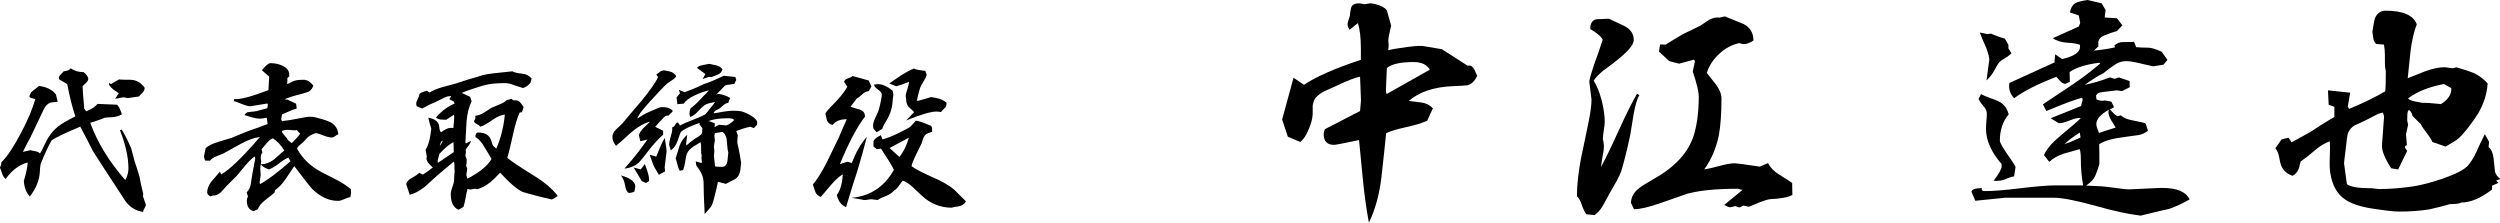
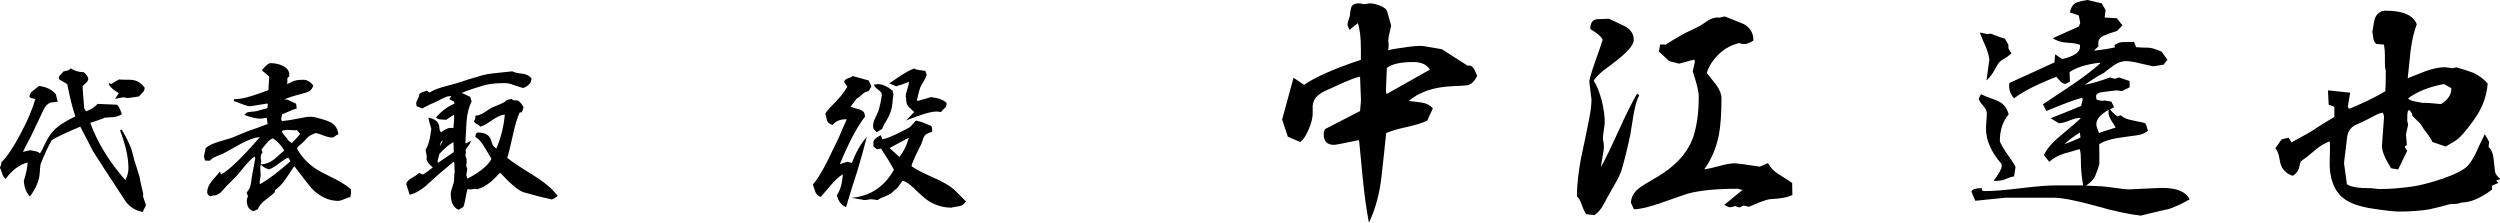
<svg xmlns="http://www.w3.org/2000/svg" version="1.1" id="レイヤー_1" x="0px" y="0px" viewBox="0 0 245.43 21.87" style="enable-background:new 0 0 245.43 21.87;" xml:space="preserve">
  <g>
    <path d="M14.27,20.28c-0.15,0.25-0.22,0.42-0.22,0.52c-0.67-0.08-1.23-0.42-1.7-1c-0.38-0.58-0.75-1.16-1.12-1.72   c-0.48-0.72-1.19-1.81-2.12-3.27c-0.26-0.53-0.67-1.32-1.23-2.38c-1.41,0.59-2.34,1.04-2.8,1.33c-0.29,0.49-0.66,1.27-1.09,2.34   c-0.04,0.19-0.07,0.45-0.08,0.78c-0.04,0.81-0.37,1.61-0.98,2.41c-0.35-0.38-0.55-0.89-0.59-1.53c0.23-0.74,0.35-1.34,0.38-1.81   c-0.8,0.2-1.53,0.74-2.17,1.62c-0.18-0.16-0.29-0.34-0.34-0.55c-0.1-0.28-0.16-0.46-0.21-0.54c0.01-0.07,0.03-0.13,0.05-0.17   l0.05-0.12c0.03-0.08,0.04-0.17,0.03-0.25c0.58-0.56,1.23-1.54,1.95-2.92c0.66-1.25,1.12-2.35,1.39-3.3   C3.35,9.7,3.23,9.67,3.11,9.64s-0.2-0.1-0.23-0.2l0.17-0.38l0.78-0.62c0.75,0.09,1.3,0.37,1.66,0.83l0.17,0.72   c-0.22,0.03-0.38,0.05-0.47,0.05c-0.37,0-0.67,0.25-0.91,0.73c-0.31,0.66-0.75,1.57-1.31,2.75c-0.18,0.3-0.42,0.77-0.72,1.39   c0.17-0.04,0.41-0.1,0.73-0.17c0.04,0.02,0.21,0.06,0.5,0.11c0.2,0.03,0.34,0.1,0.44,0.22c0.15-0.22,0.32-0.56,0.53-1.02   c0.31-0.67,0.72-1.2,1.22-1.61c0.34-0.27,0.92-0.61,1.73-1.02C7.13,10.65,6.86,9.6,6.6,8.26L5.8,7.78   C5.79,7.72,5.78,7.67,5.78,7.62c0-0.09,0.06-0.2,0.19-0.31c0.09-0.1,0.18-0.2,0.27-0.3C6.26,7,6.38,6.97,6.6,6.93   c0.1-0.01,0.22-0.08,0.34-0.22C7.3,6.96,7.72,7.08,8.2,7.08c0.25,0.19,0.41,0.4,0.47,0.62c0,0.18-0.09,0.34-0.28,0.49   C8.2,8.35,8.11,8.45,8.11,8.52c0,0.18,0.05,0.89,0.16,2.14l0.19,0.27c0.48-0.18,0.85-0.42,1.12-0.73l1.91,0.08   c0.15,0.12,0.31,0.44,0.48,0.94c-0.3,0.17-0.6,0.26-0.89,0.28c-0.43,0.02-0.7,0.04-0.81,0.06c-0.3,0.14-0.77,0.3-1.41,0.5   c0.7,1.92,1.84,3.79,3.44,5.62c0.21-0.4,0.31-0.78,0.31-1.14c0-1.08-0.28-2.33-0.83-3.75l0.16-0.08c0.25,0.39,0.56,0.98,0.92,1.8   c0.08,0.28,0.2,0.7,0.34,1.27c0.12,0.35,0.29,0.88,0.5,1.58c0.06,0.38,0.18,0.93,0.36,1.66l-0.02,0.27l0.28,0.8   C14.32,20.14,14.3,20.21,14.27,20.28z M13.64,9.47l-1.09,0.16c-0.03,0-0.17-0.03-0.42-0.08L11.3,9.7l0.36-0.55   c-0.32-0.22-0.5-0.34-0.53-0.36c-0.17-0.14-0.31-0.29-0.42-0.45v-0.2l0.19,0.11l0.78-0.45c0.11,0.02,0.47,0.03,1.07,0.03   c0.6,0,1.08,0.26,1.45,0.78c0,0.18-0.06,0.33-0.19,0.47C13.88,9.21,13.75,9.34,13.64,9.47z" />
    <path d="M34.45,19.05c-0.01,0.05-0.03,0.16-0.06,0.31c-0.15,0.01-0.34,0.07-0.59,0.19c-0.25,0.11-0.45,0.17-0.61,0.17   c-0.9,0-1.74-0.39-2.53-1.16c-0.17-0.17-0.76-0.92-1.77-2.25c-0.28,0.42-0.56,0.83-0.84,1.25c-0.33,0.49-0.68,0.85-1.03,1.09   l-0.08,0.27c-0.06,0.06-0.37,0.31-0.91,0.73c-0.38,0.3-0.62,0.6-0.72,0.89l-0.42,0.19c-0.44-0.11-0.66-0.47-0.66-1.06   c0-0.1,0.04-0.23,0.11-0.39l-0.12-0.39c0.2-0.22,0.33-0.47,0.39-0.75c0.07-0.57,0.22-1.43,0.45-2.58L25,15.36   c-0.25,0.17-0.56,0.47-0.94,0.91c-0.55,0.68-0.84,1.02-0.86,1.03c-0.2,0.2-0.5,0.5-0.91,0.91c-0.2,0.22-0.4,0.44-0.61,0.67   c-0.28,0.24-0.54,0.34-0.77,0.31l-0.27,0.09c-0.2-0.12-0.3-0.26-0.3-0.39c0-0.34,0.13-0.7,0.41-1.06c0.18-0.2,0.46-0.53,0.84-0.98   l0.12,0.27c0.79-0.42,2.06-1.64,3.81-3.67c-0.55,0.06-1.18,0.29-1.88,0.67c-0.59,0.32-1.18,0.65-1.77,0.98   c-0.23,0.08-0.45,0.17-0.67,0.27c-0.26,0.1-0.46,0.24-0.59,0.41l-0.48-0.02l-0.11-0.39l0.17-0.83c0.27-0.24,0.68-0.44,1.22-0.61   c0.44-0.14,0.88-0.27,1.31-0.39c0.34-0.15,0.86-0.36,1.55-0.64c0.45-0.15,1.11-0.39,2-0.72l-0.08-0.62   c-0.35,0.06-0.57,0.09-0.66,0.09c-0.34,0-0.85-0.12-1.53-0.36c0.1-0.15,0.2-0.23,0.3-0.27c0.21-0.02,0.52-0.06,0.92-0.12   c0.23-0.06,0.57-0.16,1.03-0.28l0.05-0.34l-0.05-0.12l-1.66,0.27c-0.16,0.03-0.58-0.1-1.28-0.39c-0.16-0.06-0.28-0.1-0.36-0.11   l0.03-0.19c0.47,0,1.04-0.1,1.7-0.31c0.19-0.05,0.74-0.24,1.67-0.58l0.08-1.33L25.71,6.9c0.38-0.47,0.65-0.7,0.83-0.7   c0.44,0,0.83,0.08,1.19,0.25c0.47,0.22,0.69,0.53,0.67,0.94V7.5l-0.19,0.16c0.01,0.15,0,0.34-0.02,0.59   c0.09-0.02,0.26-0.1,0.5-0.23c0.2-0.12,0.56-0.19,1.09-0.19c0.36,0,0.69,0.19,0.98,0.58c-0.12,0.34-0.33,0.57-0.66,0.66   c-0.32,0.1-0.65,0.19-0.97,0.27c-0.24,0.06-0.59,0.18-1.06,0.34L27.99,9.8l0.2-0.03l0.88,0.41l0.06,0.47   c-0.34,0.1-0.82,0.3-1.44,0.58L27.6,11.7l0.08,0.19c0.51-0.05,1.07-0.14,1.69-0.27c0.48-0.1,0.83-0.16,1.05-0.16   c0.27,0,0.57,0.05,0.91,0.16l0.3,0.08c0.48,0.14,0.82,0.28,1.03,0.44c0.33,0.25,0.52,0.6,0.55,1.05c-0.08,0.02-0.19,0.08-0.3,0.17   c-0.12,0.09-0.23,0.14-0.32,0.14c-0.21,0-0.48-0.06-0.81-0.19c-0.37-0.15-0.62-0.23-0.78-0.25c-0.43,0.15-0.73,0.32-0.9,0.53   s-0.33,0.37-0.48,0.49s-0.24,0.2-0.27,0.23c-0.09,0.08-0.16,0.17-0.19,0.27c0.51,0.97,1.32,1.75,2.42,2.33   c0.5,0.25,0.99,0.5,1.48,0.75c0.55,0.29,1.02,0.6,1.39,0.92v0.23C34.48,18.86,34.47,18.94,34.45,19.05z M28.31,15.47   c-0.22,0.08-0.52,0.27-0.91,0.57c-0.39,0.3-0.72,0.49-0.99,0.59c-0.3-0.08-0.57-0.24-0.81-0.47c-0.03,0.15-0.05,0.27-0.05,0.36   c0,0.07,0.01,0.18,0.02,0.32s0.02,0.25,0.02,0.32c0,0.08-0.02,0.21-0.05,0.38s-0.05,0.3-0.05,0.38c0,0.03,0.01,0.08,0.03,0.14v0.02   c0.74-0.4,1.74-1.15,3-2.25L28.31,15.47z M25.59,16.14c0.49-0.02,0.92-0.18,1.3-0.48c0.34-0.29,0.68-0.59,1.02-0.89   c-0.31-0.51-0.69-0.91-1.12-1.19c-0.2,0.07-0.4,0.23-0.61,0.47c-0.17,0.2-0.33,0.4-0.5,0.61l0.09,0.36   c-0.08,0.04-0.13,0.12-0.15,0.23s-0.02,0.22-0.02,0.32l0.05,0.28C25.64,15.88,25.62,15.97,25.59,16.14z M29.14,12.77   c-0.05,0.01-0.12,0.02-0.19,0.02s-0.19,0-0.34-0.02c-0.15-0.01-0.26-0.02-0.34-0.02c-0.26,0-0.46,0.04-0.59,0.11v0.03   c0,0.08,0.08,0.22,0.25,0.41c0.2,0.21,0.31,0.36,0.33,0.45l0.38,0.3c0.34-0.33,0.62-0.64,0.83-0.91L29.14,12.77z" />
    <path d="M54.58,19.36l-0.12,0.08c-0.12,0.08-0.22,0.13-0.31,0.14c-0.67-0.14-1.6-0.38-2.8-0.72c-0.56-0.24-1.31-0.88-2.25-1.91   c-0.44,0.47-0.77,0.79-1,0.97c-0.4,0.31-0.81,0.53-1.25,0.66l-0.2-0.05l-0.5,0.08l-0.25-0.06c-0.03,0.05-0.12,0.47-0.27,1.27   c-0.04,0.19-0.09,0.35-0.14,0.5l-0.47,0.27c-0.51-0.21-0.77-0.72-0.77-1.55c0-0.15,0.04-0.32,0.11-0.53   c0.06-0.17,0.12-0.34,0.17-0.52c0.04-0.14,0.06-0.33,0.06-0.58s0.02-0.43,0.05-0.55c-0.02-0.07-0.03-0.32-0.03-0.75   c0-0.1-0.02-0.19-0.06-0.25c-0.35,0.29-0.88,0.73-1.58,1.33c-0.84,0.76-1.27,1.15-1.28,1.16c-0.54,0.42-1.03,0.67-1.47,0.77   l-0.34-1.05c0.04-0.19,0.17-0.35,0.38-0.5l0.55-0.33c0.12-0.08,0.24-0.17,0.34-0.27l0.36,0.17c0.24-0.14,0.57-0.37,0.98-0.7   l-0.12-0.11c-0.33-0.28-0.5-0.54-0.5-0.78c0-0.06,0.01-0.12,0.03-0.19l-0.12-0.66c0.21-0.29,0.37-0.79,0.48-1.48l0.03-0.25   c0.03-0.2,0.05-0.3,0.05-0.31c0-0.02-0.02-0.1-0.06-0.23c-0.07-0.21-0.15-0.5-0.23-0.88c0.62,0.12,0.97,0.38,1.05,0.75   c0.01,0.11,0.03,0.24,0.05,0.37s0.07,0.24,0.14,0.32c0.4-0.29,0.71-0.44,0.95-0.44c0.08,0,0.17,0.01,0.27,0.02   c0.05-0.48,0.08-0.85,0.08-1.11c0-0.07-0.01-0.14-0.02-0.2l-0.77,0.5c-0.18-0.01-0.36-0.02-0.54-0.03   c-0.18-0.01-0.34-0.08-0.46-0.2c0.56-0.64,1.17-1.09,1.83-1.36l-0.08-0.2l-0.44-0.23l0.19-0.3c-0.04,0-0.08,0-0.12,0   c-0.17,0-0.33,0.04-0.48,0.11c-0.24,0.12-0.62,0.31-1.12,0.55c-0.26,0.09-0.64,0.28-1.12,0.55l-0.55-0.22   c-0.03-0.1-0.05-0.19-0.05-0.25c0-0.11,0.05-0.27,0.16-0.47c0.1-0.2,0.15-0.34,0.14-0.44c0.06-0.1,0.18-0.18,0.34-0.23   c0.26-0.08,0.4-0.13,0.41-0.14l0.25,0.19c0.32-0.2,0.74-0.38,1.25-0.53c0.44-0.11,0.88-0.23,1.33-0.36   c0.59-0.21,1.49-0.48,2.69-0.83C47.8,7.26,48.77,7.15,50.3,7c0.15,0.1,0.46,0.18,0.95,0.23c0.41,0.04,0.72,0.2,0.94,0.48   l-0.11,0.41c-0.21,0.27-0.45,0.44-0.73,0.52c-0.12-0.03-0.41-0.12-0.88-0.28c-0.35-0.14-0.64-0.2-0.86-0.2   c-0.66,0-1.19,0.04-1.61,0.11c-0.35,0.06-0.85,0.2-1.5,0.42C46,8.85,45.61,9,45.33,9.12l0.83,0.39l0.14,0.45   c-0.26,0.5-0.43,1.16-0.5,1.97c-0.03,0.69-0.07,1.38-0.11,2.06l0.05,0.09l0.5-0.25c-0.07,0.22-0.19,0.43-0.36,0.62   c-0.12,0.15-0.17,0.26-0.17,0.33c0,0.03,0.01,0.07,0.03,0.12l-0.05,0.41l0.12,0.3V16c0,0.04-0.01,0.09-0.03,0.16l-0.02,0.09   l0.11,0.31l-0.09,0.62l0.11,0.36c1.23-0.65,2.02-1.29,2.36-1.94c-0.23-0.4-0.46-0.79-0.7-1.17c-0.27-0.48-0.56-0.81-0.88-0.98   c0-0.29,0.09-0.44,0.28-0.44c0.7,0,1.12,0.27,1.28,0.81c0.07,0.24,0.12,0.39,0.16,0.45c0.03,0.06,0.14,0.16,0.33,0.32   c0.45-1.03,0.73-2.15,0.84-3.34c-0.29,0.03-0.59,0.14-0.91,0.33c-0.27,0.18-0.54,0.35-0.81,0.53c-0.23,0.15-0.46,0.26-0.7,0.33   c-0.06-0.1-0.17-0.19-0.33-0.26c-0.16-0.07-0.25-0.16-0.28-0.29c0.13-0.17,0.18-0.34,0.12-0.52c0.31-0.04,0.59-0.14,0.84-0.3   s0.5-0.32,0.75-0.48c0.07-0.04,0.33-0.15,0.78-0.33c0.32-0.12,0.57-0.27,0.73-0.44l0.48-0.11c0.08,0.08,0.15,0.13,0.2,0.14   c0.08,0,0.17,0,0.25,0c0.23,0,0.47,0.22,0.72,0.67l-0.16,0.5l-0.22,0.02c-0.25,0.54-0.47,1.28-0.67,2.22   c-0.26,1.17-0.44,1.91-0.55,2.23c0.34,0.3,1.2,0.88,2.56,1.72c1.07,0.66,1.87,1.33,2.39,2.02C54.69,19.29,54.62,19.33,54.58,19.36z    M44.52,13.95c-0.45,0.24-0.91,0.63-1.39,1.17l-0.17,0.67l0.03,0.2l1.56-1.06L44.52,13.95z M43.17,14.36   c0.13-0.21,0.24-0.39,0.31-0.55l-0.17,0.09C43.25,14.04,43.2,14.19,43.17,14.36z" />
-     <path d="M66,7.86c-0.1,0.07-0.26,0.17-0.45,0.3C65.2,8.46,64.68,9,63.98,9.78c-0.27,0.29-0.53,0.58-0.78,0.88   c-0.29,0.33-0.51,0.66-0.64,0.98c0.12-0.08,0.32-0.2,0.58-0.36c0.15-0.09,0.45-0.24,0.91-0.44c0.5-0.22,0.8-0.33,0.91-0.33   c0.52,0,0.88,0.12,1.09,0.38c-0.04,0.09-0.12,0.18-0.22,0.25c-0.06,0.05-0.12,0.11-0.16,0.19c-0.23,0-0.41,0.08-0.55,0.25   l-0.08,0.09c-0.17,0.16-0.41,0.42-0.72,0.78l0.78,0.38v0.39c-0.5,0.44-1.02,1.02-1.56,1.73c-0.17,0.24-0.44,0.58-0.83,1.02   c-0.37,0.32-0.83,0.52-1.41,0.58c0.66-0.73,1.27-1.48,1.84-2.27c0.17-0.24,0.31-0.43,0.42-0.58l-0.7,0.16l-0.14-0.59   c0.07-0.24,0.23-0.48,0.48-0.73c0.38-0.36,0.59-0.56,0.62-0.59c-0.68,0.14-1.5,0.67-2.45,1.59c-0.19,0.16-0.48,0.42-0.89,0.78   c-0.24-0.3-0.36-0.59-0.36-0.88c0-0.25,0.12-0.49,0.36-0.73c0.2-0.2,0.41-0.4,0.62-0.59c0.62-0.75,1.26-1.5,1.91-2.25   c0.86-1.07,1.4-1.84,1.59-2.3l-0.17-0.25l0.45-0.34l0.3-0.08c0.22,0.05,0.44,0.1,0.66,0.14c0.22,0.07,0.4,0.21,0.53,0.41   C66.39,7.54,66.26,7.68,66,7.86z M62.28,18.81c-0.14,0.07-0.31,0.12-0.53,0.14l-0.12-0.08c-0.12-0.11-0.22-0.35-0.27-0.7   c-0.06-0.35-0.19-0.67-0.4-0.95c0.94,0.26,1.41,0.63,1.41,1.11C62.36,18.38,62.33,18.54,62.28,18.81z M63.72,17.77l-0.3,0.2   l-0.41-0.19l-0.81-1.34l0.7,0.19l0.41-0.52c0.28,0.73,0.42,1.23,0.41,1.52V17.77z M65.25,16.44c0.01,0.11,0.03,0.24,0.05,0.38   l-0.62,0.34c-0.1-0.18-0.26-0.43-0.45-0.77c-0.06-0.12-0.13-0.29-0.2-0.5c-0.04-0.11-0.12-0.35-0.25-0.7l0.64,0.19   c0-0.01,0.17-0.41,0.5-1.2c0.07-0.16,0.19-0.37,0.34-0.64c0.02,0.17,0.06,0.43,0.12,0.8c0.04,0.23,0.06,0.41,0.06,0.53L65.25,16.44   z M70.23,9.38c0.04-0.02,0.11-0.08,0.22-0.17c0.48,0.05,0.89,0.19,1.23,0.41l-0.19,0.48c-0.17,0.02-0.31,0.09-0.44,0.2   c-0.24,0.22-0.37,0.33-0.38,0.33c-0.12,0.07-0.23,0.14-0.36,0.19c-0.15,0.09-0.23,0.19-0.25,0.3c0.15-0.01,0.47-0.06,0.97-0.16   c0.38-0.06,0.7-0.09,0.95-0.09c0.36,0,0.63,0.02,0.8,0.06c0.31,0.09,0.63,0.23,0.95,0.42c0.41,0.25,0.61,0.49,0.61,0.72   c0,0.05-0.01,0.11-0.03,0.19L74,12.58l-0.33-0.14c-0.37,0.07-0.83,0.21-1.39,0.42l0.16,0.45l-0.03,0.16   c-0.02,0.2-0.03,0.34-0.03,0.44c0,0.11,0.04,0.31,0.11,0.58c0.09,0.41,0.18,0.91,0.27,1.5c-0.02,0.15-0.05,0.38-0.08,0.7   c-0.05,0.41-0.22,0.7-0.5,0.89c-0.31,0.16-0.62,0.31-0.92,0.47l-0.73-0.19c-0.01,0-0.03,0-0.05,0c-0.09,0.45-0.19,0.88-0.3,1.3   c-0.16,0.66-0.29,1.05-0.41,1.17l-0.59,0.69c0-0.15-0.03-0.75-0.08-1.8c0-0.31-0.01-0.77-0.03-1.36c-0.02-0.43-0.16-0.82-0.41-1.19   c-0.07-0.09-0.17-0.23-0.3-0.41l-0.06-0.42L68.86,16l0.06-0.11c-0.06-0.22-0.07-0.43-0.03-0.62c-0.05-0.15-0.07-0.37-0.06-0.66   c0.01-0.3-0.01-0.51-0.05-0.65c-0.16,0.09-0.39,0.23-0.7,0.42c-0.32,0.22-0.54,0.45-0.64,0.7c-0.06,0.14-0.12,0.43-0.19,0.89   c-0.04,0.25-0.1,0.5-0.19,0.73l-0.34,0.06c-0.08-0.17-0.16-0.37-0.22-0.61c-0.07-0.29-0.13-0.49-0.17-0.59   c0.13-0.43,0.27-0.85,0.39-1.27c0.17-0.43,0.42-0.78,0.75-1.06l-0.12,0.92l0.05,0.12c0.18-0.17,0.46-0.39,0.84-0.67   c0.19-0.09,0.37-0.21,0.55-0.36c0.12-0.09,0.17-0.24,0.14-0.44c0.02-0.04,0.03-0.08,0.03-0.11c0-0.11-0.1-0.27-0.3-0.47   c0.01-0.06,0.02-0.11,0.03-0.16c-0.9,0.31-1.51,0.6-1.83,0.88c-0.05,0.05-0.15,0.31-0.3,0.78c-0.15,0.47-0.39,0.82-0.71,1.05   c-0.1-0.36-0.16-0.55-0.16-0.56c0-0.18,0.04-0.39,0.11-0.64c0.05-0.2,0.11-0.4,0.17-0.61c0.02-0.15,0.03-0.3,0.03-0.47   c0.12-0.02,0.22-0.1,0.28-0.23c0.06-0.14,0.15-0.22,0.27-0.25l0.2,0.31c0.21-0.12,0.66-0.32,1.34-0.58   c0.34-0.12,0.72-0.29,1.14-0.5c0.13-0.14,0.31-0.35,0.53-0.66c0.15-0.15,0.29-0.33,0.44-0.56c-0.48,0.07-0.82,0.17-1.03,0.3   c-0.12,0.08-0.37,0.31-0.72,0.69c-0.16,0.18-0.38,0.34-0.67,0.48c-0.06-0.11-0.09-0.21-0.09-0.28c0-0.26,0.04-0.46,0.12-0.59   c0.28-0.2,0.59-0.48,0.92-0.84c0.29-0.3,0.58-0.6,0.88-0.91c-0.5,0.11-0.97,0.28-1.42,0.5c-0.55,0.26-0.9,0.53-1.05,0.8l-0.64,0.06   l-0.08-0.66l0.34-0.42l-0.12-0.33l0.56,0.23c0.48-0.16,1.12-0.42,1.92-0.8c0.45-0.14,1.1-0.41,1.95-0.81l1.12,0.12l0.09,0.3   l-0.2,0.38c-0.56,0.06-0.87,0.12-0.92,0.17L70.23,9.38z M70.44,7.34c-0.15,0.05-0.35,0.13-0.61,0.23L69.6,7.55l-0.62,0.2l0.27-0.48   l-0.83-0.61c0.11-0.14,0.3-0.22,0.55-0.27c0.36-0.06,0.58-0.1,0.64-0.12c0.24,0.04,0.48,0.09,0.73,0.15   c0.24,0.06,0.44,0.19,0.59,0.38C70.86,7.05,70.71,7.23,70.44,7.34z M71.52,11.61c-0.93,0-1.59,0.1-2,0.3h0.16l0.5,0.2   c-0.02,0.2-0.03,0.29-0.03,0.27c0,0.03,0,0.06,0.02,0.09c0.09-0.04,0.23-0.11,0.42-0.22l0.73,0.06c0.25-0.09,0.5-0.27,0.77-0.53   C71.98,11.67,71.8,11.61,71.52,11.61z M71.41,14.45c-0.04-0.45-0.07-0.72-0.08-0.83c-0.07-0.31-0.2-0.54-0.39-0.67l-0.75,0.12   l-0.06,0.25c0.03,0.26,0.05,0.4,0.05,0.42c0,0.06-0.01,0.16-0.04,0.28s-0.04,0.22-0.04,0.28c-0.01,0.05-0.01,0.14,0,0.25   c0.02,0.11,0.03,0.19,0.03,0.23c0,0.06-0.01,0.16-0.02,0.28s-0.02,0.22-0.02,0.28c0,0.09,0.02,0.25,0.05,0.47s0.05,0.39,0.05,0.52   c0.07,0.03,0.3,0.05,0.69,0.05c0.28,0,0.46-0.18,0.53-0.53c0.03-0.29,0.06-0.58,0.09-0.88C71.45,14.85,71.43,14.67,71.41,14.45z" />
    <path d="M85.28,8.95c-0.22,0.02-0.43,0.12-0.62,0.3c-0.26,0.24-0.44,0.38-0.55,0.42l-0.61,0.81c0.11,0.04,0.29,0.1,0.53,0.17   c0.31,0.07,0.52,0.15,0.61,0.22c0.18,0.1,0.27,0.3,0.28,0.58c-0.76,0.97-1.58,2.52-2.47,4.66l0.75-0.23L83.62,16   c0.42-1.08,0.91-1.94,1.48-2.56c-0.28,1.1-0.59,2.2-0.92,3.3c-0.26,0.78-0.64,1.98-1.12,3.59c-0.45-0.17-0.75-0.56-0.91-1.17   c0.34-0.47,0.54-1.15,0.59-2.05c-0.37,0.22-0.75,0.57-1.16,1.05c-0.33,0.4-0.67,0.79-1,1.17c-0.27-0.09-0.45-0.26-0.54-0.5   c-0.09-0.24-0.17-0.48-0.24-0.72c0.38-0.41,0.84-1.15,1.39-2.22c0.29-0.6,0.68-1.41,1.17-2.41c0.16-0.4,0.41-0.98,0.77-1.77   c-0.6-0.02-1.07,0.16-1.39,0.55c-0.26-0.05-0.44-0.19-0.55-0.42c-0.05-0.23-0.1-0.46-0.16-0.69c0.12-0.21,0.29-0.41,0.48-0.61   c0.84-0.82,1.4-1.5,1.67-2.03l-0.31-0.47c0.02-0.12,0.1-0.22,0.25-0.3c0.12-0.04,0.25-0.09,0.38-0.14   c0.07-0.03,0.13-0.08,0.19-0.14l1.59,0.44l0.27,0.59L85.28,8.95z M93.44,20.39c-1.12,0-2.11-0.4-2.95-1.19   c-0.29-0.26-0.58-0.53-0.86-0.81c-0.35-0.33-0.69-0.55-1-0.66c-0.07,0.07-0.19,0.23-0.36,0.48c-0.12,0.2-0.29,0.36-0.5,0.5   c-0.17,0.21-0.42,0.38-0.77,0.52c-0.42,0.16-0.69,0.29-0.83,0.41l-0.61-0.08c-0.07,0-0.19,0.01-0.34,0.04   c-0.16,0.03-0.27,0.04-0.34,0.04s-0.17-0.02-0.28-0.05c-0.07-0.01-0.41-0.07-1-0.17c1.82-0.16,3.21-1.07,4.16-2.75   c-0.25-0.49-0.67-1.18-1.27-2.08l-0.41,0.06l-0.33-0.27v-0.45c0-0.2,0.24-0.42,0.72-0.66l0.16,0.41c0.44-0.11,0.88-0.28,1.34-0.5   c0.86-0.41,1.35-0.67,1.45-0.79s0.27-0.3,0.5-0.55c0.26,0.03,0.74,0.2,1.45,0.5c0.11,0.04,0.16,0.24,0.14,0.59   c-0.31,0.11-0.5,0.19-0.55,0.22c-0.15,0.09-0.26,0.26-0.34,0.48c-0.03,0.12-0.09,0.29-0.17,0.5c-0.18,0.36-0.36,0.73-0.55,1.11   c-0.25,0.53-0.39,0.89-0.41,1.08c0.38,0.28,1.1,0.65,2.14,1.11c0.94,0.41,1.62,0.81,2.06,1.2c0.03,0.02,0.41,0.4,1.14,1.14   c-0.17,0.28-0.4,0.44-0.7,0.48C93.73,20.31,93.5,20.35,93.44,20.39z M87.61,10.16c-0.05,0.56-0.25,1.12-0.59,1.69   c-0.21,0.31-0.34,0.58-0.41,0.8l-0.55,0.33l-0.3-0.33c-0.03-0.11-0.05-0.21-0.05-0.3c0-0.19,0.06-0.43,0.19-0.72   c0.1-0.22,0.21-0.44,0.31-0.67c0.05-0.11,0.12-0.39,0.22-0.82c0.09-0.43,0.14-0.71,0.14-0.82c0-0.14-0.07-0.27-0.2-0.39   c-0.12-0.09-0.23-0.18-0.34-0.27c-0.11-0.09-0.19-0.21-0.24-0.35c0.18-0.03,0.32-0.05,0.42-0.05c0.41,0,0.88,0.21,1.42,0.64   l0.08,0.39C87.68,9.44,87.64,9.73,87.61,10.16z M89.23,8.03c-0.46,0.2-0.88,0.34-1.25,0.44L87.3,8.19c0.38-0.26,0.78-0.53,1.17-0.8   c0.48-0.3,0.9-0.53,1.27-0.67C89.83,6.8,90,6.85,90.25,6.88c0.35,0.04,0.55,0.07,0.59,0.08l0.14,0.39   c-0.05,0.17-0.15,0.38-0.3,0.62c-0.18,0.29-0.29,0.5-0.34,0.62c-0.05,0.12-0.16,0.54-0.33,1.26l0.09,0.06l1.31-0.38   c0.4,0.06,0.67,0.12,0.81,0.17c0.27,0.08,0.5,0.21,0.7,0.39c0.01,0.18-0.02,0.32-0.08,0.42c-0.03,0.03-0.13,0.13-0.3,0.3   c-0.05,0.06-0.1,0.12-0.16,0.19c-0.18-0.03-0.33-0.05-0.45-0.05c-0.53,0-1.53,0.29-2.98,0.88l0.8-0.83   c-0.34-0.31-0.53-0.48-0.56-0.52c-0.16-0.2-0.23-0.44-0.23-0.73c0-0.03-0.01-0.08-0.02-0.15c-0.02-0.07-0.02-0.12-0.02-0.15   c0-0.17,0.05-0.4,0.16-0.71C89.18,8.44,89.23,8.2,89.23,8.03z M87.33,14.53l0.97,0.88c0.42-0.53,0.72-1.16,0.92-1.89L87.33,14.53z" />
    <path d="M144.04,8.37c-0.17,0.03-0.65,0.06-1.43,0.09c-1.84,0.08-3.28,0.56-4.31,1.45c0.42,0.05,0.85,0.1,1.28,0.16   s0.79,0.25,1.09,0.56l-0.56,1.22c-0.47,0.22-1.16,0.43-2.06,0.63s-1.56,0.4-1.97,0.59c-0.09,0.94-0.24,2.34-0.45,4.22   c-0.19,1.72-0.6,3.24-1.24,4.57c-0.23-1.2-0.43-2.6-0.59-4.2c-0.12-1.31-0.25-2.62-0.38-3.91c-1.47,0.31-2.29,0.47-2.46,0.47   c-0.67,0-1.01-0.35-1.01-1.05c0-0.16,0.04-0.32,0.12-0.49l3.45-1.78c0.06-0.62,0.09-0.98,0.09-1.05c0-0.17-0.03-0.95-0.09-2.32   c-0.41,0.06-1.23,0.38-2.46,0.96c-0.33,0.14-0.66,0.29-1,0.45s-0.62,0.36-0.86,0.61c-0.17,0.2-0.28,0.48-0.33,0.82   c0,0.28,0,0.57,0,0.87c-0.03,0.44-0.16,0.91-0.38,1.43c-0.25,0.61-0.53,1.03-0.84,1.27l-1.22-0.52l-0.56-1.69l1.12-4.1l1.03,0.7   c1.11-0.77,2.97-1.59,5.58-2.46V4.78c0-1.11-0.1-1.95-0.3-2.51l-0.82,0.66c-0.12-0.23-0.19-0.41-0.19-0.54   c0-0.11,0.08-0.39,0.23-0.84c0-0.17,0.04-0.42,0.11-0.74s0.33-0.48,0.79-0.48c0.06,0,0.15,0.01,0.27,0.04s0.21,0.04,0.27,0.04   s0.15-0.01,0.27-0.04s0.21-0.04,0.27-0.04c0.25,0,0.56,0.07,0.94,0.21c0.45,0.17,0.7,0.38,0.75,0.61l0.38,1.36   c-0.02,0.12-0.07,0.36-0.15,0.69s-0.13,0.6-0.13,0.79c0,0.05,0.01,0.11,0.02,0.2s0.02,0.15,0.02,0.2c0,0.11-0.02,0.29-0.05,0.54   c0.44-0.11,1.07-0.21,1.9-0.32s1.36-0.13,1.59-0.08l1.78,0.3l2.53,1.62c0.05-0.02,0.09-0.02,0.14-0.02c0.2,0,0.38,0.13,0.52,0.4   c0.09,0.2,0.19,0.41,0.28,0.61C144.76,7.99,144.43,8.3,144.04,8.37z M138.77,6.09c-1.28,0-2.16,0.2-2.62,0.59   c-0.06,1.36-0.09,2.07-0.09,2.13c0,0.08,0.01,0.17,0.02,0.28l0.05,0.14l4.24-2.39C140.08,6.34,139.55,6.09,138.77,6.09z" />
    <path d="M160.05,13.22c-0.27,1.28-0.54,2.4-0.82,3.35c-0.09,0.34-0.27,0.74-0.52,1.2c-0.22,0.38-0.43,0.75-0.64,1.12   s-0.43,0.78-0.66,1.21s-0.52,0.77-0.88,1.02l-0.8-0.09c-0.14-0.17-0.29-0.48-0.45-0.94c-0.14-0.41-0.3-0.68-0.47-0.82   c0-1.05,0.13-2.29,0.4-3.73c0.27-1.23,0.52-2.47,0.77-3.7c0.17-0.84,0.26-1.53,0.26-2.06l-0.21-1.73   c-0.02-0.19,0.17-0.84,0.56-1.97c0.27-0.73,0.52-1.46,0.75-2.18c-0.14-0.31-0.55-0.66-1.22-1.05c0-0.56,0.2-0.88,0.61-0.96   c0.39-0.02,0.8-0.03,1.22-0.05c0.52,0.23,1.03,0.48,1.55,0.73c0.59,0.31,0.89,0.77,0.89,1.36c0,0.48-0.63,1.21-1.9,2.18   c-0.72,0.55-1.09,0.83-1.12,0.84c-0.5,0.42-0.8,0.75-0.91,0.98c0.3,0.44,0.56,1.1,0.8,1.99c0.19,0.8,0.28,1.48,0.28,2.06   c0,0.17-0.03,0.44-0.09,0.8s-0.09,0.63-0.09,0.82c0,0.02,0,0.05,0,0.09l0.05,0.19c0.03,0.19,0.05,0.37,0.05,0.54   c0,0.22-0.04,0.51-0.12,0.87c-0.09,0.52-0.15,0.88-0.16,1.1c0.42-0.77,1-1.96,1.73-3.57s1.34-2.82,1.8-3.62l0.23,0.14   c-0.2,0.31-0.39,0.93-0.56,1.85C160.27,11.87,160.16,12.55,160.05,13.22z M173.8,19.55c-0.22,0.02-0.56,0.12-1.03,0.3   c-0.36,0.16-0.72,0.3-1.08,0.45l-0.52-0.12l-0.42,0.19l-0.4-0.14c-0.28,0.08-0.45,0.12-0.52,0.12c-0.09,0-0.28-0.08-0.56-0.23   l1.8-1.48l-0.12-0.02c-0.11-0.03-0.22-0.06-0.33-0.09c-2.11,0-3.77,0.16-4.97,0.49c-0.88,0.3-1.75,0.6-2.62,0.91   c-1.16,0.41-2.03,0.61-2.62,0.61l-0.3-0.63c0.03-0.58,0.3-1.06,0.82-1.45c0.19-0.16,0.69-0.47,1.5-0.94   c2.06-1.16,3.35-2.59,3.87-4.29c0.31-1.05,0.47-2.3,0.47-3.75c0-0.48-0.2-1.3-0.59-2.46l0.21-0.96l-0.07-0.21l-1.48,0.4L163.87,6   l-1.01-0.94l0.12-0.7l0.54,0.02c0.36-0.23,0.91-0.57,1.66-1.01c0.38-0.19,0.95-0.47,1.73-0.84c0.3-0.19,0.59-0.38,0.89-0.59   c0.36-0.19,0.7-0.26,1.01-0.21l0.52-0.12c0.61,0.25,1.23,0.5,1.85,0.75c0.64,0.34,0.96,0.88,0.96,1.62   c-0.36,0.23-0.67,0.35-0.94,0.35c-0.08,0-0.16-0.02-0.26-0.05l-0.19-0.05c-0.73,0.16-1.4,0.51-1.99,1.07s-0.99,1.18-1.2,1.86   c0.31,0.39,0.62,0.77,0.91,1.15C168.83,8.8,169,9.26,169,9.68c0,1.5-0.09,2.7-0.26,3.61c-0.27,1.28-0.74,2.39-1.43,3.33   c0.3-0.03,0.8-0.14,1.5-0.33c0.62-0.17,1.13-0.26,1.52-0.26c0.16,0,0.97,0.11,2.44,0.33l0.8-0.35c0.22,0.44,0.58,0.81,1.08,1.12   c0.72,0.44,1.15,0.72,1.29,0.84l0.02,1.17C175.55,19.37,174.84,19.5,173.8,19.55z" />
    <path d="M212.95,20.51c-0.45,0.09-1.12,0.25-2.02,0.47l-0.77,0.19c-1.19-0.14-2.64-0.45-4.36-0.94c-1.97-0.55-3.37-0.82-4.2-0.82   h-4.73l-2.95,0.3l-0.38-0.89c0.05-0.23,0.39-0.35,1.03-0.35l-0.02,0.14l0.02,0.05l0.05,0.05c0.05,0.03,0.13,0.05,0.26,0.05   c0.77,0,1.93-0.09,3.48-0.28s2.71-0.28,3.48-0.28c1.34,0,2.23,0,2.67,0c-0.16-0.83-0.23-1.68-0.23-2.55c0-0.5-0.04-0.84-0.12-1.01   c-0.52,0.16-1.04,0.3-1.57,0.45c-0.59,0.2-1.06,0.47-1.41,0.8l-0.52-0.66c0.25-0.59,0.8-1.23,1.64-1.92   c1.11-0.92,1.77-1.49,1.97-1.71c-0.06-0.02-0.12-0.02-0.16-0.02c-0.22,0-0.54,0.09-0.96,0.26s-0.77,0.26-1.03,0.26l-0.8-0.49   l2.98-1.2l0.16-0.61l-0.05-0.19c-0.5,0.09-1.67,0.52-3.52,1.29l-0.33-0.66c1.53-1.02,2.49-1.66,2.88-1.92   c1.08-0.73,1.99-1.43,2.74-2.09l-0.09-0.07c-1.28,0.16-2.25,0.46-2.91,0.91l0.02,0.96l-0.45,0.21c-0.19-0.03-0.35-0.12-0.49-0.27   s-0.27-0.29-0.38-0.43c-1.92,0.75-3.3,1.45-4.15,2.11c-0.33-0.36-0.49-0.76-0.49-1.2c0-0.08,0.01-0.18,0.02-0.3l4.43-2.02l0.07-0.8   l0.68,0.47c1.17-0.27,1.76-0.66,1.76-1.2c0-0.06,0-0.12,0-0.19c-0.23-0.11-0.62-0.18-1.17-0.21c-0.62-0.03-1.12-0.18-1.5-0.45   l2.55-1.15l0.14-0.35l-0.14-0.73l-0.87-0.3c0.08-0.45,0.27-0.77,0.59-0.94c0.16-0.09,0.54-0.19,1.15-0.28l1.38,0.33l0.38,0.66   l-0.09,0.73l1.2,0.07l0.54,0.7l-0.54,0.56c-0.31,0.08-0.76,0.23-1.34,0.47c-0.33,0.17-0.49,0.41-0.49,0.73   c0,0.09,0.01,0.2,0.02,0.3c-0.11,0.09-0.26,0.23-0.45,0.42c0.89-0.09,1.59-0.2,2.09-0.33l-0.09-0.16c0.22-0.23,0.52-0.35,0.89-0.35   c0.64,0,0.99-0.01,1.05-0.02l0.21,0.52c0.34,0.03,0.73,0.05,1.17,0.05c0.3,0,0.74,0.13,1.34,0.4l0.56,0.8l-0.38,0.47l-1.01,0.16   c-0.45-0.09-0.9-0.2-1.34-0.3C209.49,6.07,209.04,6,208.71,6c-0.39,0-0.77,0.13-1.15,0.39s-0.73,0.52-1.05,0.79   c-0.44,0.2-1.05,0.59-1.85,1.15c0.81-0.17,1.64-0.41,2.48-0.73l0.47,0.14l0.4-0.14l1.05,0.35l0.02,0.61l-0.75,0.38l-0.54-0.07   c-0.03,0-0.36,0.04-0.98,0.12c-0.17,0.02-0.37,0.04-0.59,0.08s-0.37,0.14-0.45,0.32l0.05,0.38c0.34,0.12,0.61,0.16,0.8,0.09   l0.66,0.12l0.26,0.54c-0.11,0.08-0.24,0.15-0.4,0.21c0.25,0.31,0.49,0.54,0.73,0.68l0.35-0.09c0.19,0.22,0.55,0.38,1.1,0.49   c0.7,0.14,1.12,0.23,1.27,0.28c0.08,0.09,0.17,0.34,0.28,0.75c-0.3,0.23-0.63,0.38-1,0.43s-0.73,0.11-1.09,0.15   c-1.36,0.16-2.26,0.41-2.7,0.75c0.02,0.47,0.02,1.11,0.02,1.92c-0.03,0.12-0.09,0.3-0.16,0.54l-0.19,0.49   c-0.14,0.41-0.46,0.77-0.96,1.1c0.55,0.02,1.05,0.04,1.52,0.07c0.25,0.02,0.71,0.07,1.38,0.16c0.58,0.09,1.03,0.14,1.36,0.14   l2.53-0.12c0.28-0.02,0.52-0.02,0.73-0.02c1.41,0,2.29,0.38,2.65,1.12C214.32,19.95,213.63,20.27,212.95,20.51z M197.73,17.32   c-0.2,0.02-0.47,0.1-0.8,0.25s-0.73,0.21-1.22,0.18c0.53-0.69,0.8-1.17,0.8-1.45c0-0.08-0.01-0.15-0.02-0.21   c-1.02-1.17-1.52-2.32-1.52-3.45c0-0.17,0.01-0.43,0.04-0.76s0.04-0.59,0.04-0.76c0-0.22-0.12-0.48-0.38-0.77s-0.39-0.52-0.42-0.66   l0.23-0.45c0.27,0.14,0.56,0.27,0.89,0.38c0.56,0.19,0.95,0.36,1.15,0.52c0.31,0.23,0.54,0.59,0.68,1.08   c-0.58,0.69-0.87,1.55-0.87,2.6c0,0.2,0.38,0.83,1.12,1.88c0.19,0.27,0.33,0.49,0.42,0.68L197.73,17.32z M197.05,5.58   c-0.41,0.23-0.66,0.41-0.77,0.53S196,6.5,195.77,6.94c-0.16,0.31-0.41,0.63-0.75,0.96c0.19-1.45,0.28-2.11,0.28-1.97   c0-0.28-0.11-0.71-0.33-1.29c-0.16-0.33-0.36-0.81-0.61-1.45l0.75,0.16l0.33-0.05c0.56,0.23,1.02,0.4,1.38,0.49l0.35,0.61v0.35   l0.3,0.49C197.32,5.38,197.18,5.48,197.05,5.58z M204.18,13.01c-0.66,0.42-1.16,0.8-1.52,1.15c0.48-0.17,1.02-0.39,1.59-0.66   L204.18,13.01z M207.02,10.78c-0.81,0.45-1.22,0.92-1.22,1.41c0,0.17,0.09,0.46,0.26,0.87c0.02-0.02,0.56-0.2,1.64-0.54   c-0.14-0.23-0.29-0.48-0.45-0.73c-0.19-0.33-0.27-0.59-0.26-0.8L207.02,10.78z" />
    <path d="M245.05,17.74c0.03,0.03,0.11,0.1,0.23,0.21l-0.63,0.28v0.38c-1.14,0.86-2.15,1.28-3.02,1.27   c-0.16,0.08-0.34,0.12-0.56,0.14c-0.34,0.02-0.53,0.02-0.56,0.02c-0.45,0.14-1.13,0.31-2.04,0.52c-0.91,0.14-1.89,0.21-2.95,0.21   c-0.48,0-1.35-0.1-2.6-0.29s-2.17-0.51-2.77-0.95c-0.73-0.52-1.2-1.37-1.38-2.55c-0.06-0.38-0.08-0.89-0.05-1.55   c0.03-0.73,0.03-1.25,0-1.55c-0.38,0.12-0.77,0.34-1.2,0.66c-0.34,0.28-0.7,0.57-1.05,0.87c-0.14,0.09-0.34,0.24-0.61,0.45   c-0.06,0.2-0.12,0.41-0.16,0.63c-0.11,0.34-0.32,0.6-0.63,0.77c-0.64-0.22-1.04-0.63-1.2-1.24c-0.05-0.27-0.1-0.52-0.16-0.77   s-0.17-0.48-0.33-0.7l0.61-0.87l0.68-0.16l0.3,0.45c0.42-0.22,1.05-0.57,1.9-1.05c0.5-0.34,1.27-0.83,2.3-1.45v-0.98l-0.56-0.21   l-0.07-1.41l2.18,0.23l-0.23,1.36l0.12,0.23c1.31-0.53,2.5-1.11,3.56-1.73c0.03-0.27,0.05-0.93,0.05-1.99   c0,0.02-0.02-0.11-0.07-0.38c-0.02-0.11-0.02-0.51-0.02-1.2c0-0.33-0.03-0.66-0.09-1.01l-0.77-0.07c-0.16-0.16-0.25-0.34-0.28-0.56   s-0.06-0.43-0.09-0.63c0.11-0.73,0.2-1.18,0.26-1.34c0.2-0.48,0.55-0.73,1.05-0.73c1.7,0,2.72,0.45,3.05,1.34   c-0.28,0.72-0.48,1.59-0.61,2.62c-0.09,0.91-0.19,1.8-0.28,2.67c0.59-0.23,1.18-0.47,1.76-0.7c0.73-0.25,1.34-0.38,1.83-0.38   c0.09,0,0.24,0.02,0.43,0.05s0.33,0.05,0.41,0.05l0.35-0.09c0.86,0.25,1.41,0.43,1.66,0.54c0.55,0.25,1.02,0.6,1.41,1.05   c-0.08,1.05-0.4,2.04-0.96,2.98c-0.23,0.38-0.56,0.84-0.98,1.38c-0.52,0.66-0.91,1.06-1.17,1.22l-1.01,0.61l-1.31-0.45   c-0.09-0.23-0.28-0.53-0.56-0.89s-0.47-0.64-0.56-0.84l-0.84-0.84c0-0.11-0.04-0.23-0.13-0.36s-0.15-0.2-0.2-0.2   c-0.08,0-0.13,0.12-0.16,0.35c0,0.16-0.01,0.38-0.02,0.68l0.09,0.4l-0.12,0.54c-0.03,0.12-0.06,0.27-0.09,0.42   c0-0.02,0.03,0.34,0.09,1.05c-0.09,0.03-0.15,0.06-0.16,0.09l-0.02,0.05c0,0.03,0,0.05,0,0.07c0,0.06,0.07,0.18,0.21,0.35   l-0.89,1.83l-0.68-0.12c-0.61-0.94-0.91-1.67-0.91-2.2c0-0.08,0.07-1.05,0.21-2.91l-0.12-0.35c-0.23,0.03-0.51,0.13-0.82,0.3   c-0.25,0.14-0.51,0.27-0.77,0.4c-0.39,0.19-0.79,0.38-1.2,0.56c-0.39,0.25-0.62,0.59-0.7,1.03c-0.02,0.08-0.07,0.52-0.16,1.31   c-0.11,0.84-0.16,1.3-0.16,1.38l0.28,2.04c0.33,0.27,1.12,0.4,2.37,0.4c0.09,0,0.23,0.01,0.42,0.04s0.32,0.04,0.4,0.04   c1.05,0,2.15-0.09,3.3-0.26c0.81-0.12,1.77-0.38,2.88-0.75c1.3-0.45,2.13-0.88,2.51-1.29c0.3-0.34,0.58-0.8,0.84-1.36   c0.14-0.33,0.41-0.91,0.82-1.73l0.42,0.75l-0.05,0.52c0.27,0.22,0.43,0.59,0.49,1.12c0.05,0.44,0.09,0.87,0.14,1.29   c0.06,0.27,0.24,0.51,0.54,0.73C245.23,17.65,245.1,17.71,245.05,17.74z M240.65,8.65l-0.73-0.4c-1.47,0.28-2.64,0.75-3.52,1.41   c0.12,0.14,0.35,0.24,0.68,0.3c0.44,0.08,0.69,0.12,0.75,0.14h0.14c0.09-0.02,0.65,0.02,1.66,0.12   C240.34,9.78,240.68,9.26,240.65,8.65z" />
  </g>
</svg>